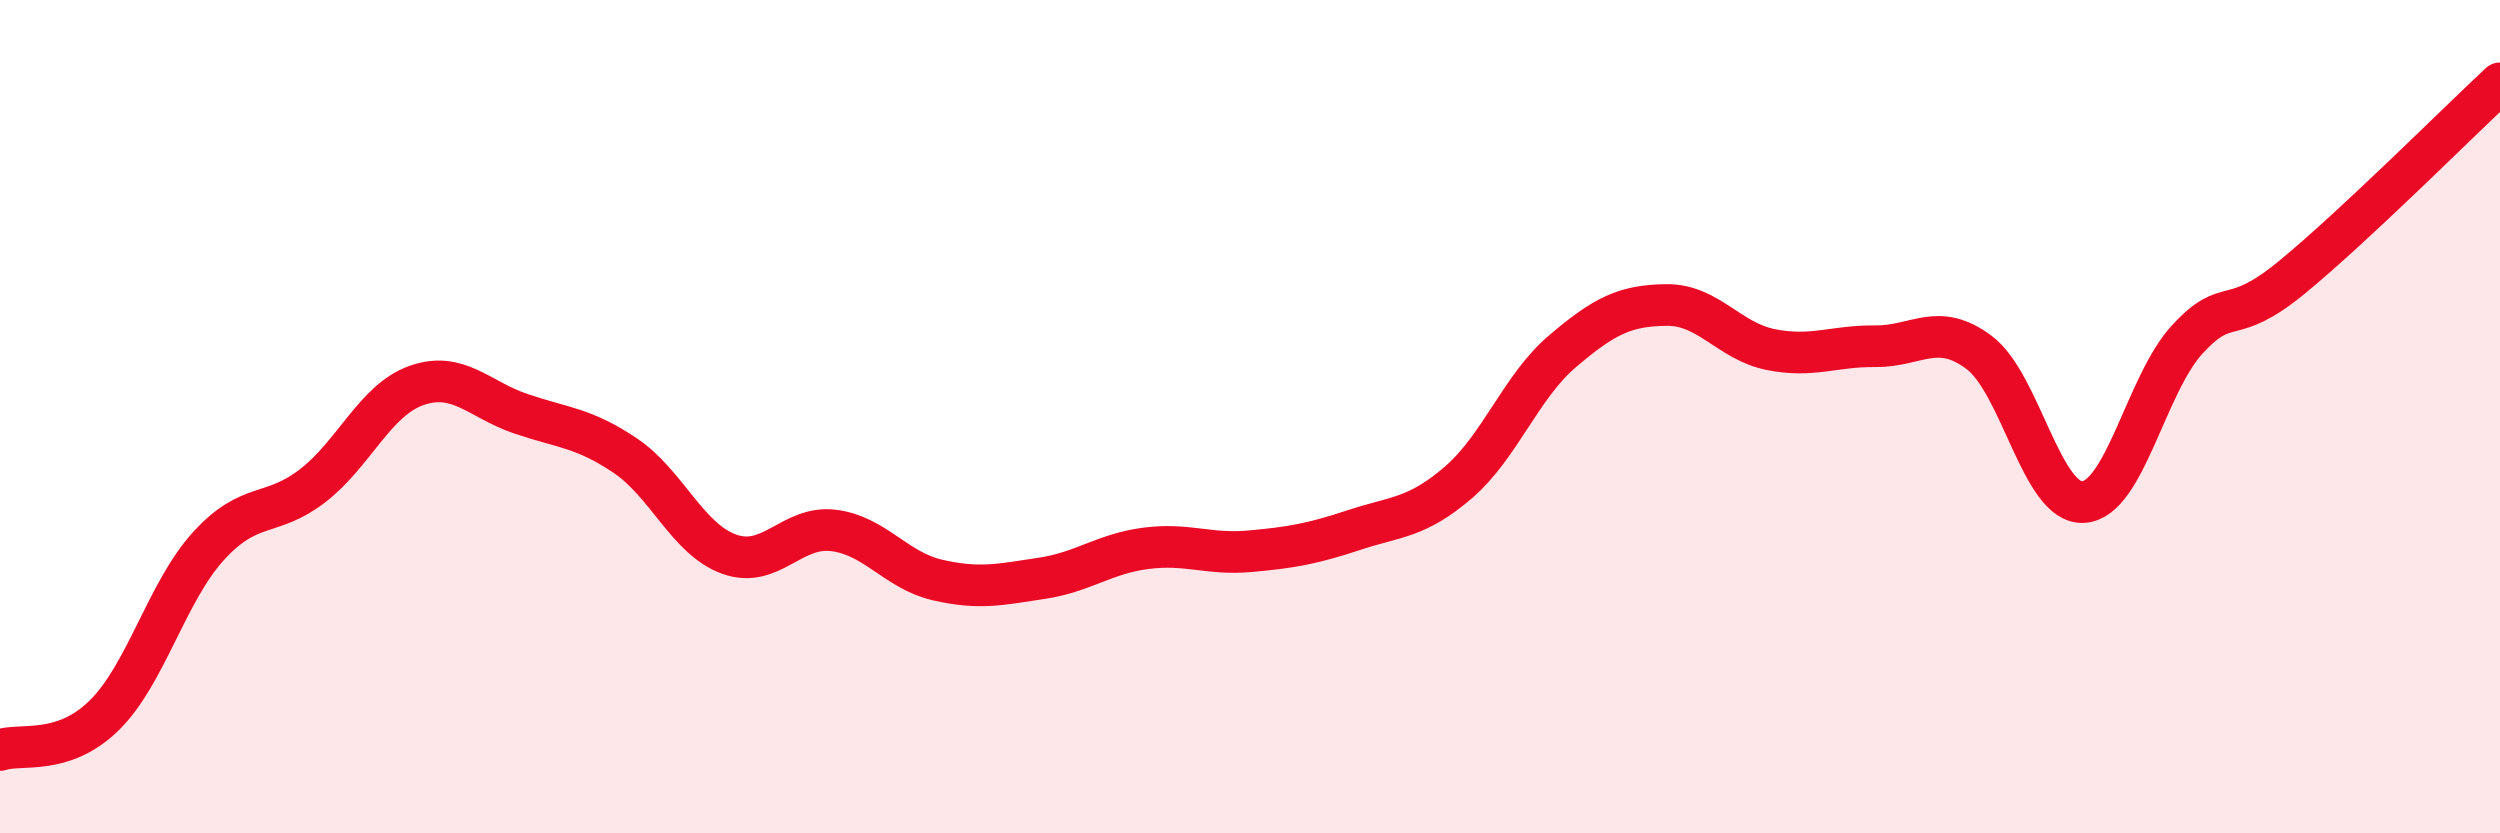
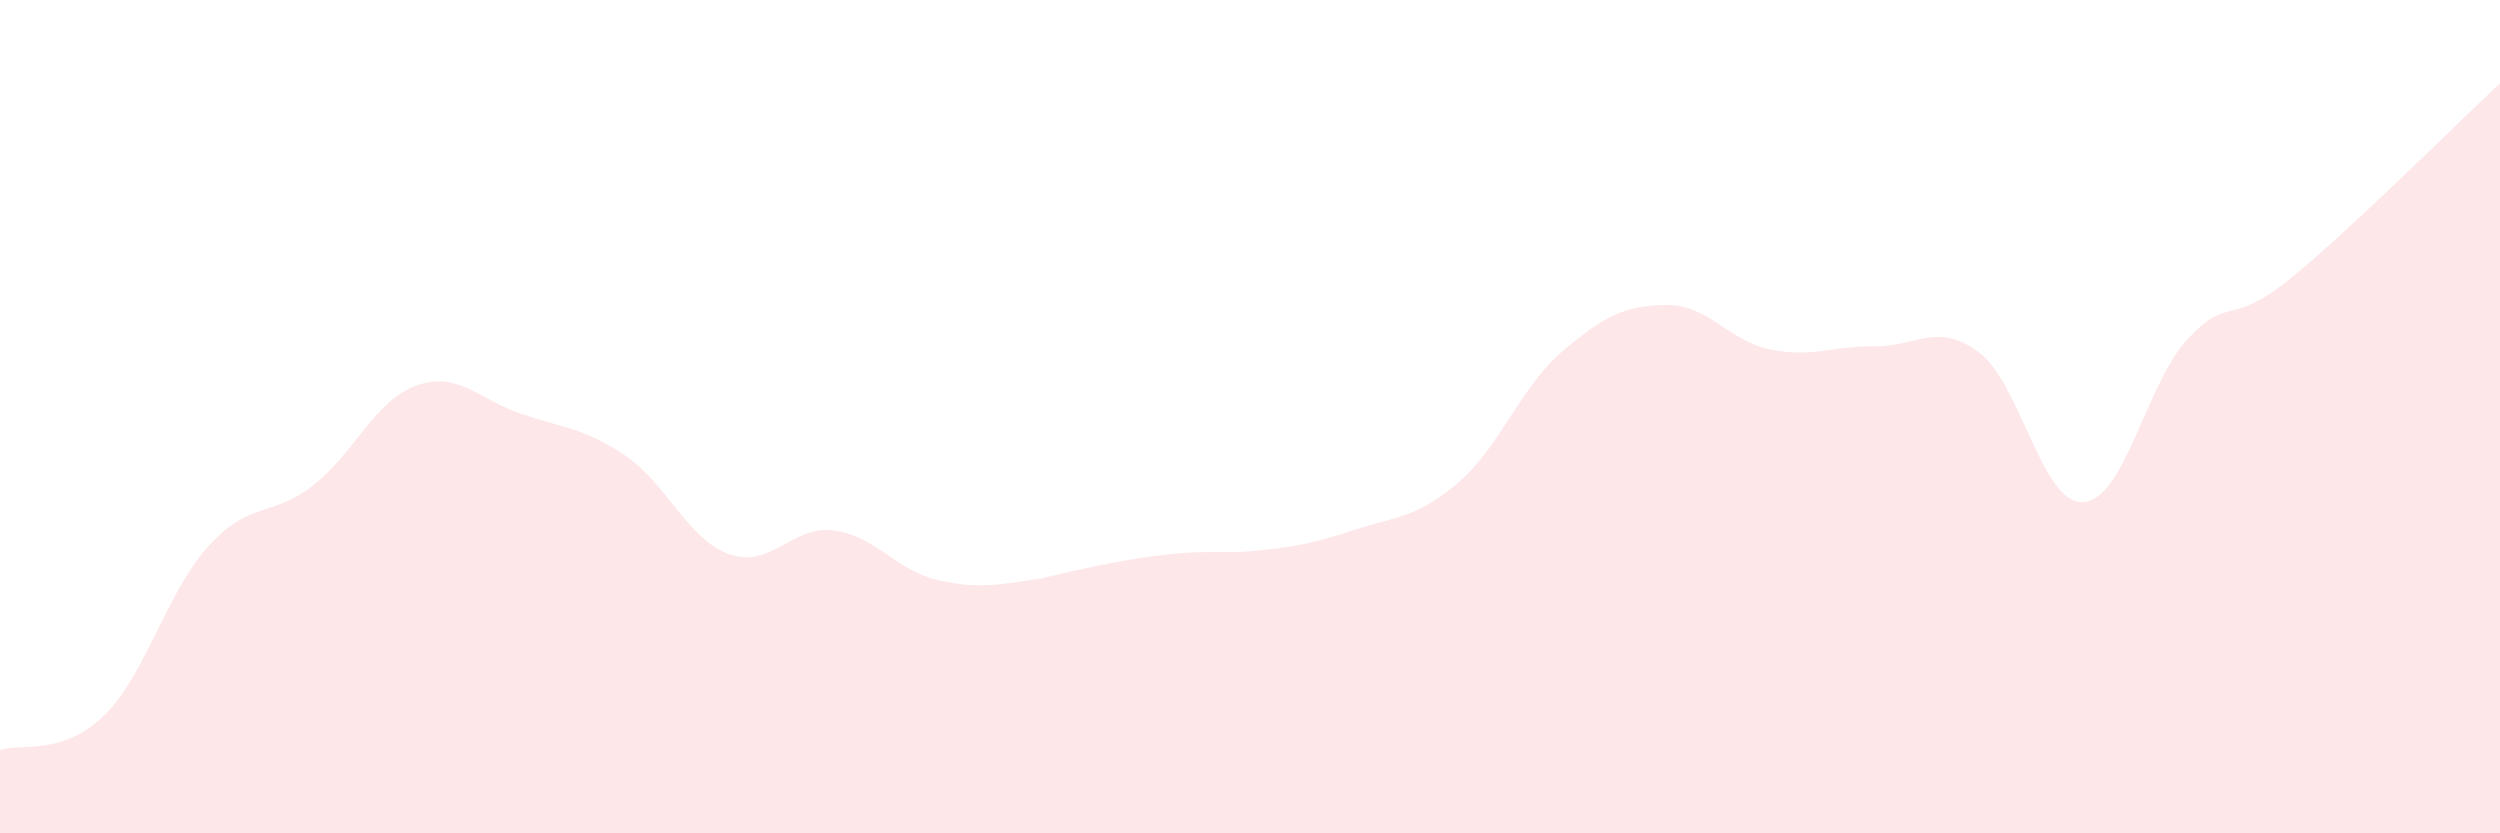
<svg xmlns="http://www.w3.org/2000/svg" width="60" height="20" viewBox="0 0 60 20">
-   <path d="M 0,18 C 0.5,17.83 1.5,18.15 2.5,17.17 C 3.5,16.19 4,14.21 5,13.11 C 6,12.01 6.5,12.43 7.5,11.66 C 8.5,10.89 9,9.6 10,9.25 C 11,8.9 11.5,9.59 12.5,9.93 C 13.5,10.27 14,10.26 15,10.93 C 16,11.6 16.5,12.94 17.5,13.3 C 18.5,13.66 19,12.61 20,12.73 C 21,12.85 21.5,13.69 22.5,13.92 C 23.5,14.15 24,14.03 25,13.88 C 26,13.73 26.5,13.29 27.5,13.16 C 28.5,13.03 29,13.32 30,13.23 C 31,13.14 31.5,13.05 32.5,12.72 C 33.5,12.39 34,12.44 35,11.58 C 36,10.72 36.5,9.28 37.5,8.43 C 38.5,7.58 39,7.33 40,7.32 C 41,7.31 41.5,8.19 42.5,8.39 C 43.5,8.59 44,8.3 45,8.31 C 46,8.32 46.5,7.71 47.5,8.46 C 48.5,9.21 49,12.11 50,12.05 C 51,11.99 51.5,9.22 52.5,8.14 C 53.5,7.06 53.5,7.89 55,6.66 C 56.5,5.43 59,2.93 60,2L60 20L0 20Z" fill="#EB0A25" opacity="0.1" stroke-linecap="round" stroke-linejoin="round" />
-   <path d="M 0,18 C 0.5,17.83 1.5,18.15 2.5,17.17 C 3.5,16.19 4,14.21 5,13.11 C 6,12.01 6.5,12.43 7.5,11.66 C 8.5,10.89 9,9.6 10,9.25 C 11,8.9 11.5,9.59 12.5,9.93 C 13.5,10.27 14,10.26 15,10.93 C 16,11.6 16.5,12.94 17.5,13.3 C 18.5,13.66 19,12.61 20,12.73 C 21,12.85 21.5,13.69 22.5,13.92 C 23.5,14.15 24,14.03 25,13.88 C 26,13.73 26.5,13.29 27.5,13.16 C 28.5,13.03 29,13.32 30,13.23 C 31,13.14 31.5,13.05 32.5,12.72 C 33.5,12.39 34,12.44 35,11.58 C 36,10.72 36.5,9.28 37.5,8.43 C 38.5,7.58 39,7.33 40,7.32 C 41,7.31 41.5,8.19 42.5,8.39 C 43.5,8.59 44,8.3 45,8.31 C 46,8.32 46.5,7.71 47.5,8.46 C 48.5,9.21 49,12.11 50,12.05 C 51,11.99 51.5,9.22 52.5,8.14 C 53.5,7.06 53.5,7.89 55,6.66 C 56.5,5.43 59,2.93 60,2" stroke="#EB0A25" stroke-width="1" fill="none" stroke-linecap="round" stroke-linejoin="round" />
+   <path d="M 0,18 C 0.5,17.83 1.5,18.15 2.5,17.17 C 3.5,16.19 4,14.21 5,13.11 C 6,12.01 6.5,12.43 7.5,11.66 C 8.5,10.89 9,9.6 10,9.25 C 11,8.9 11.5,9.59 12.5,9.93 C 13.5,10.27 14,10.26 15,10.93 C 16,11.6 16.5,12.94 17.5,13.3 C 18.5,13.66 19,12.61 20,12.73 C 21,12.85 21.5,13.69 22.5,13.92 C 23.5,14.15 24,14.03 25,13.88 C 28.5,13.03 29,13.32 30,13.23 C 31,13.14 31.5,13.05 32.5,12.72 C 33.5,12.39 34,12.44 35,11.58 C 36,10.72 36.5,9.28 37.5,8.43 C 38.5,7.58 39,7.33 40,7.32 C 41,7.31 41.5,8.19 42.5,8.39 C 43.5,8.59 44,8.3 45,8.31 C 46,8.32 46.5,7.71 47.5,8.46 C 48.5,9.21 49,12.11 50,12.05 C 51,11.99 51.5,9.22 52.5,8.14 C 53.5,7.06 53.5,7.89 55,6.66 C 56.5,5.43 59,2.93 60,2L60 20L0 20Z" fill="#EB0A25" opacity="0.1" stroke-linecap="round" stroke-linejoin="round" />
</svg>